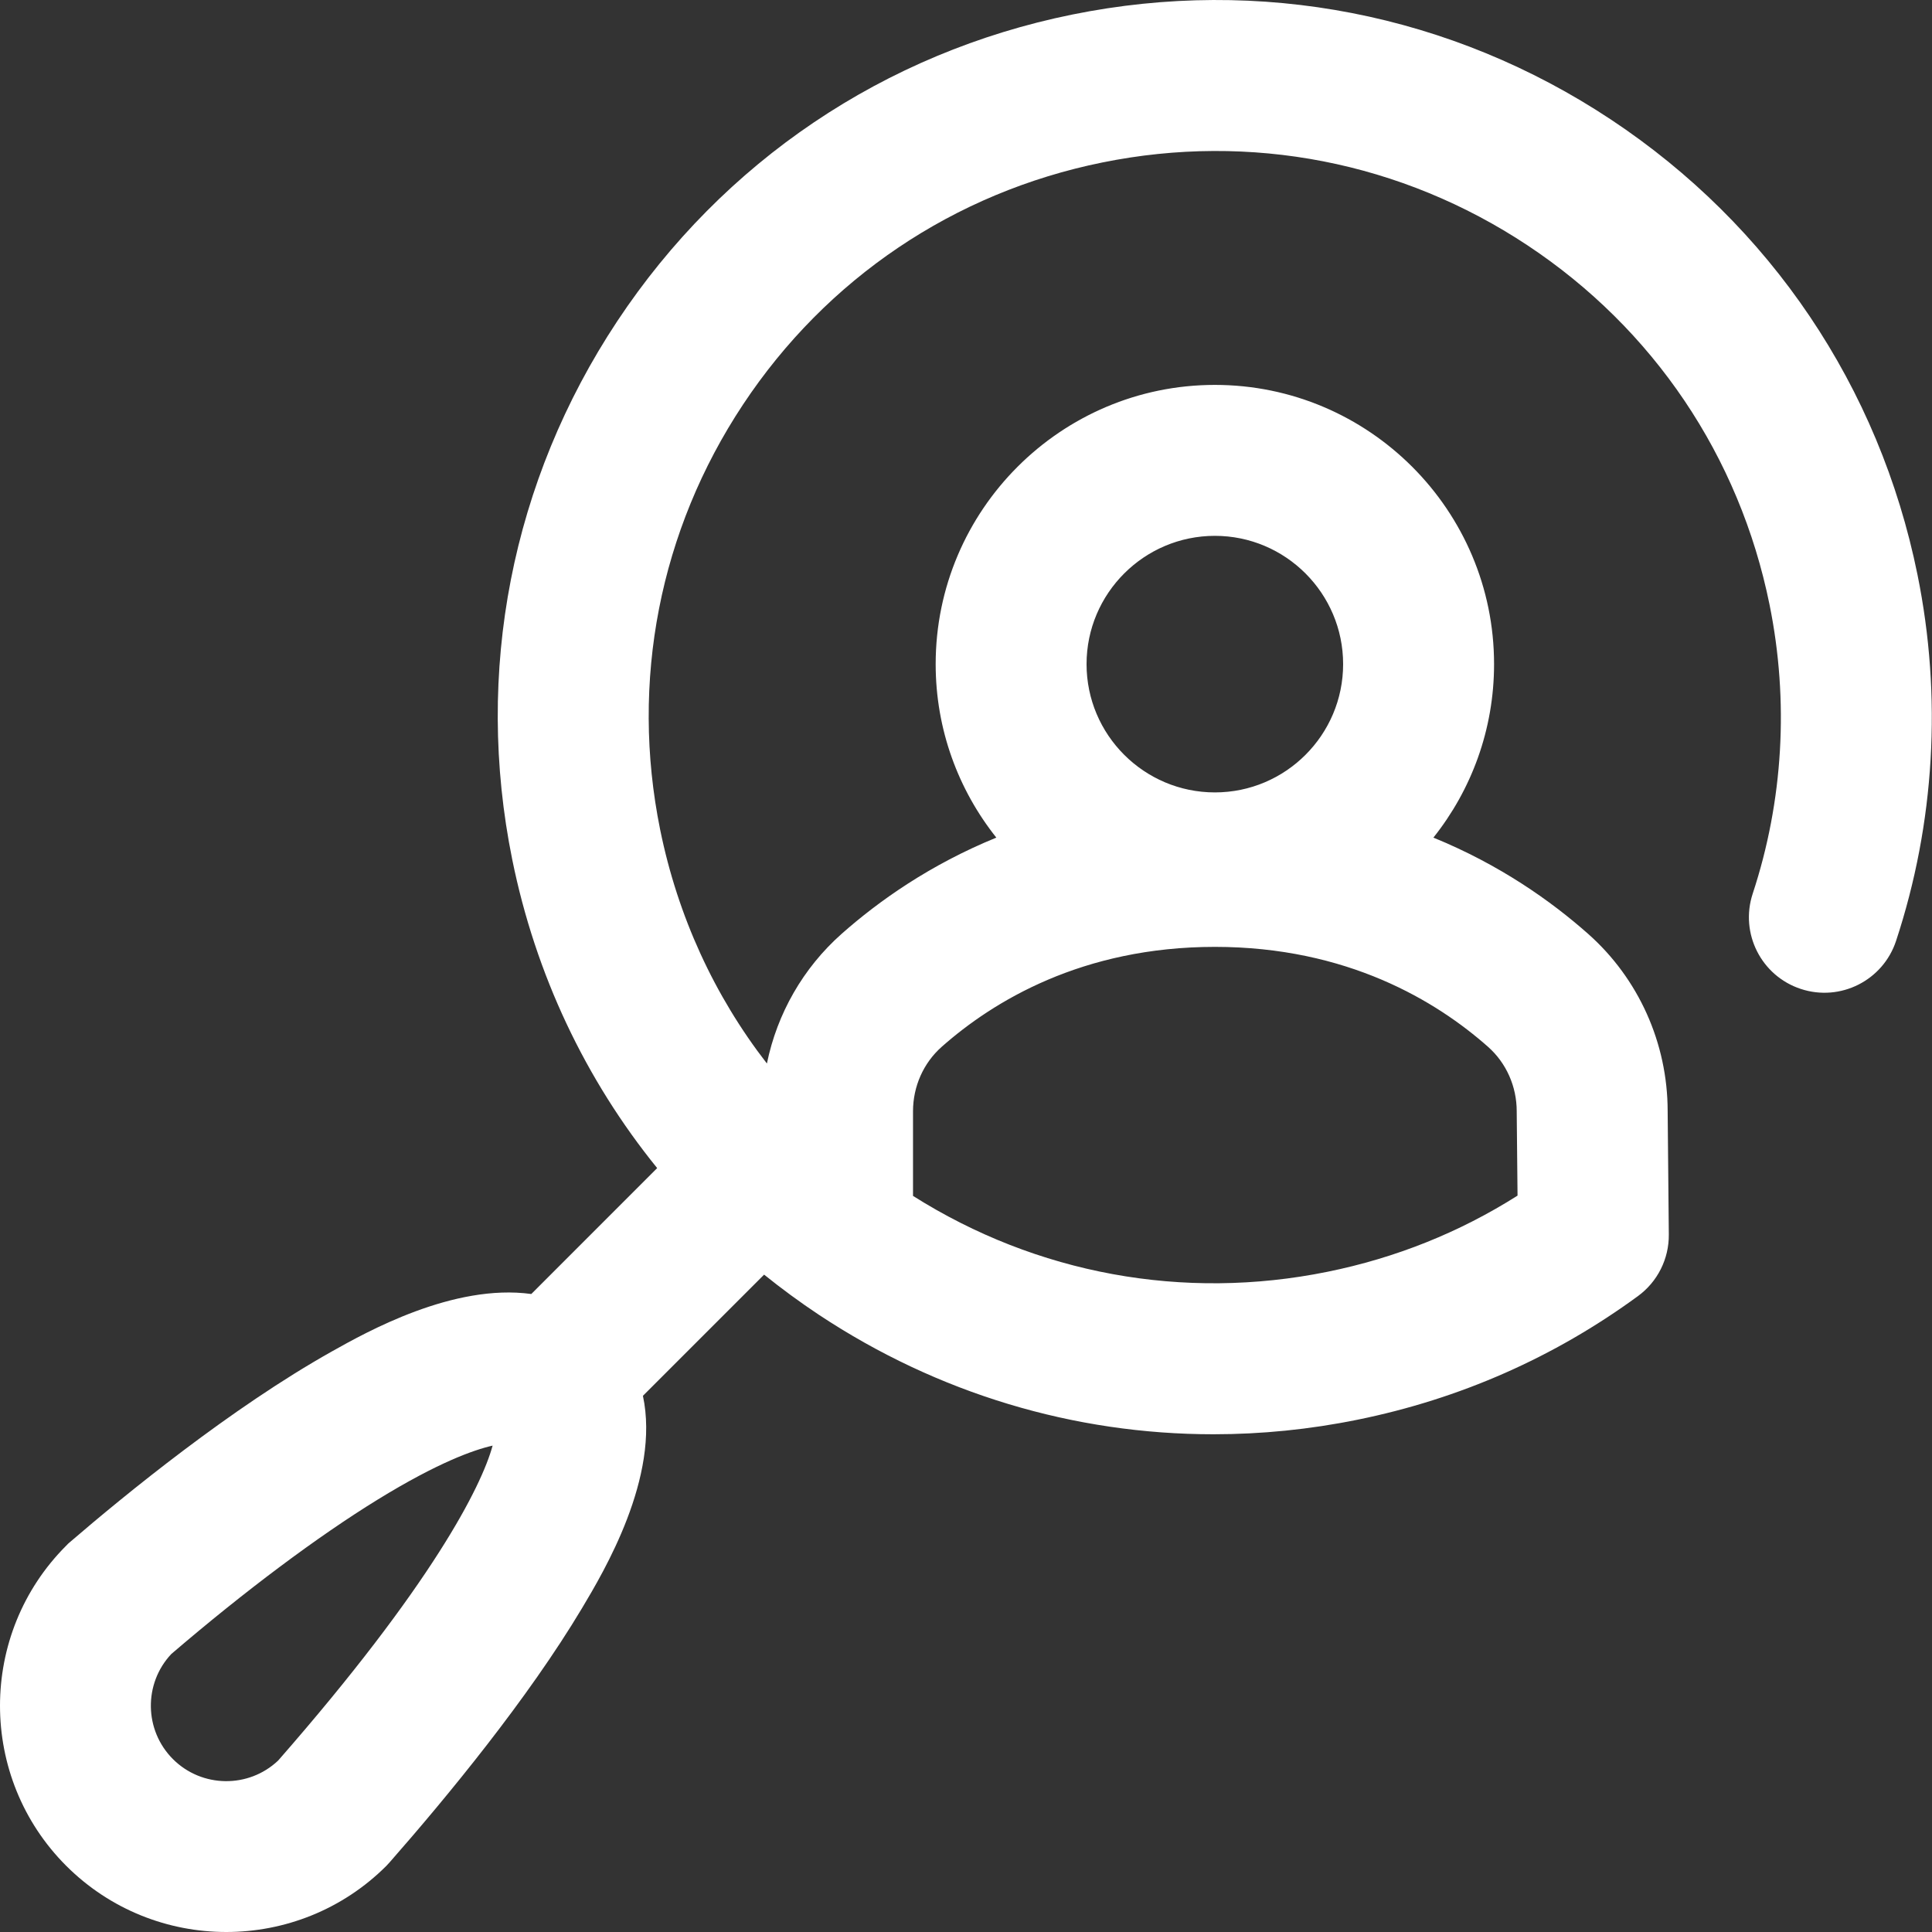
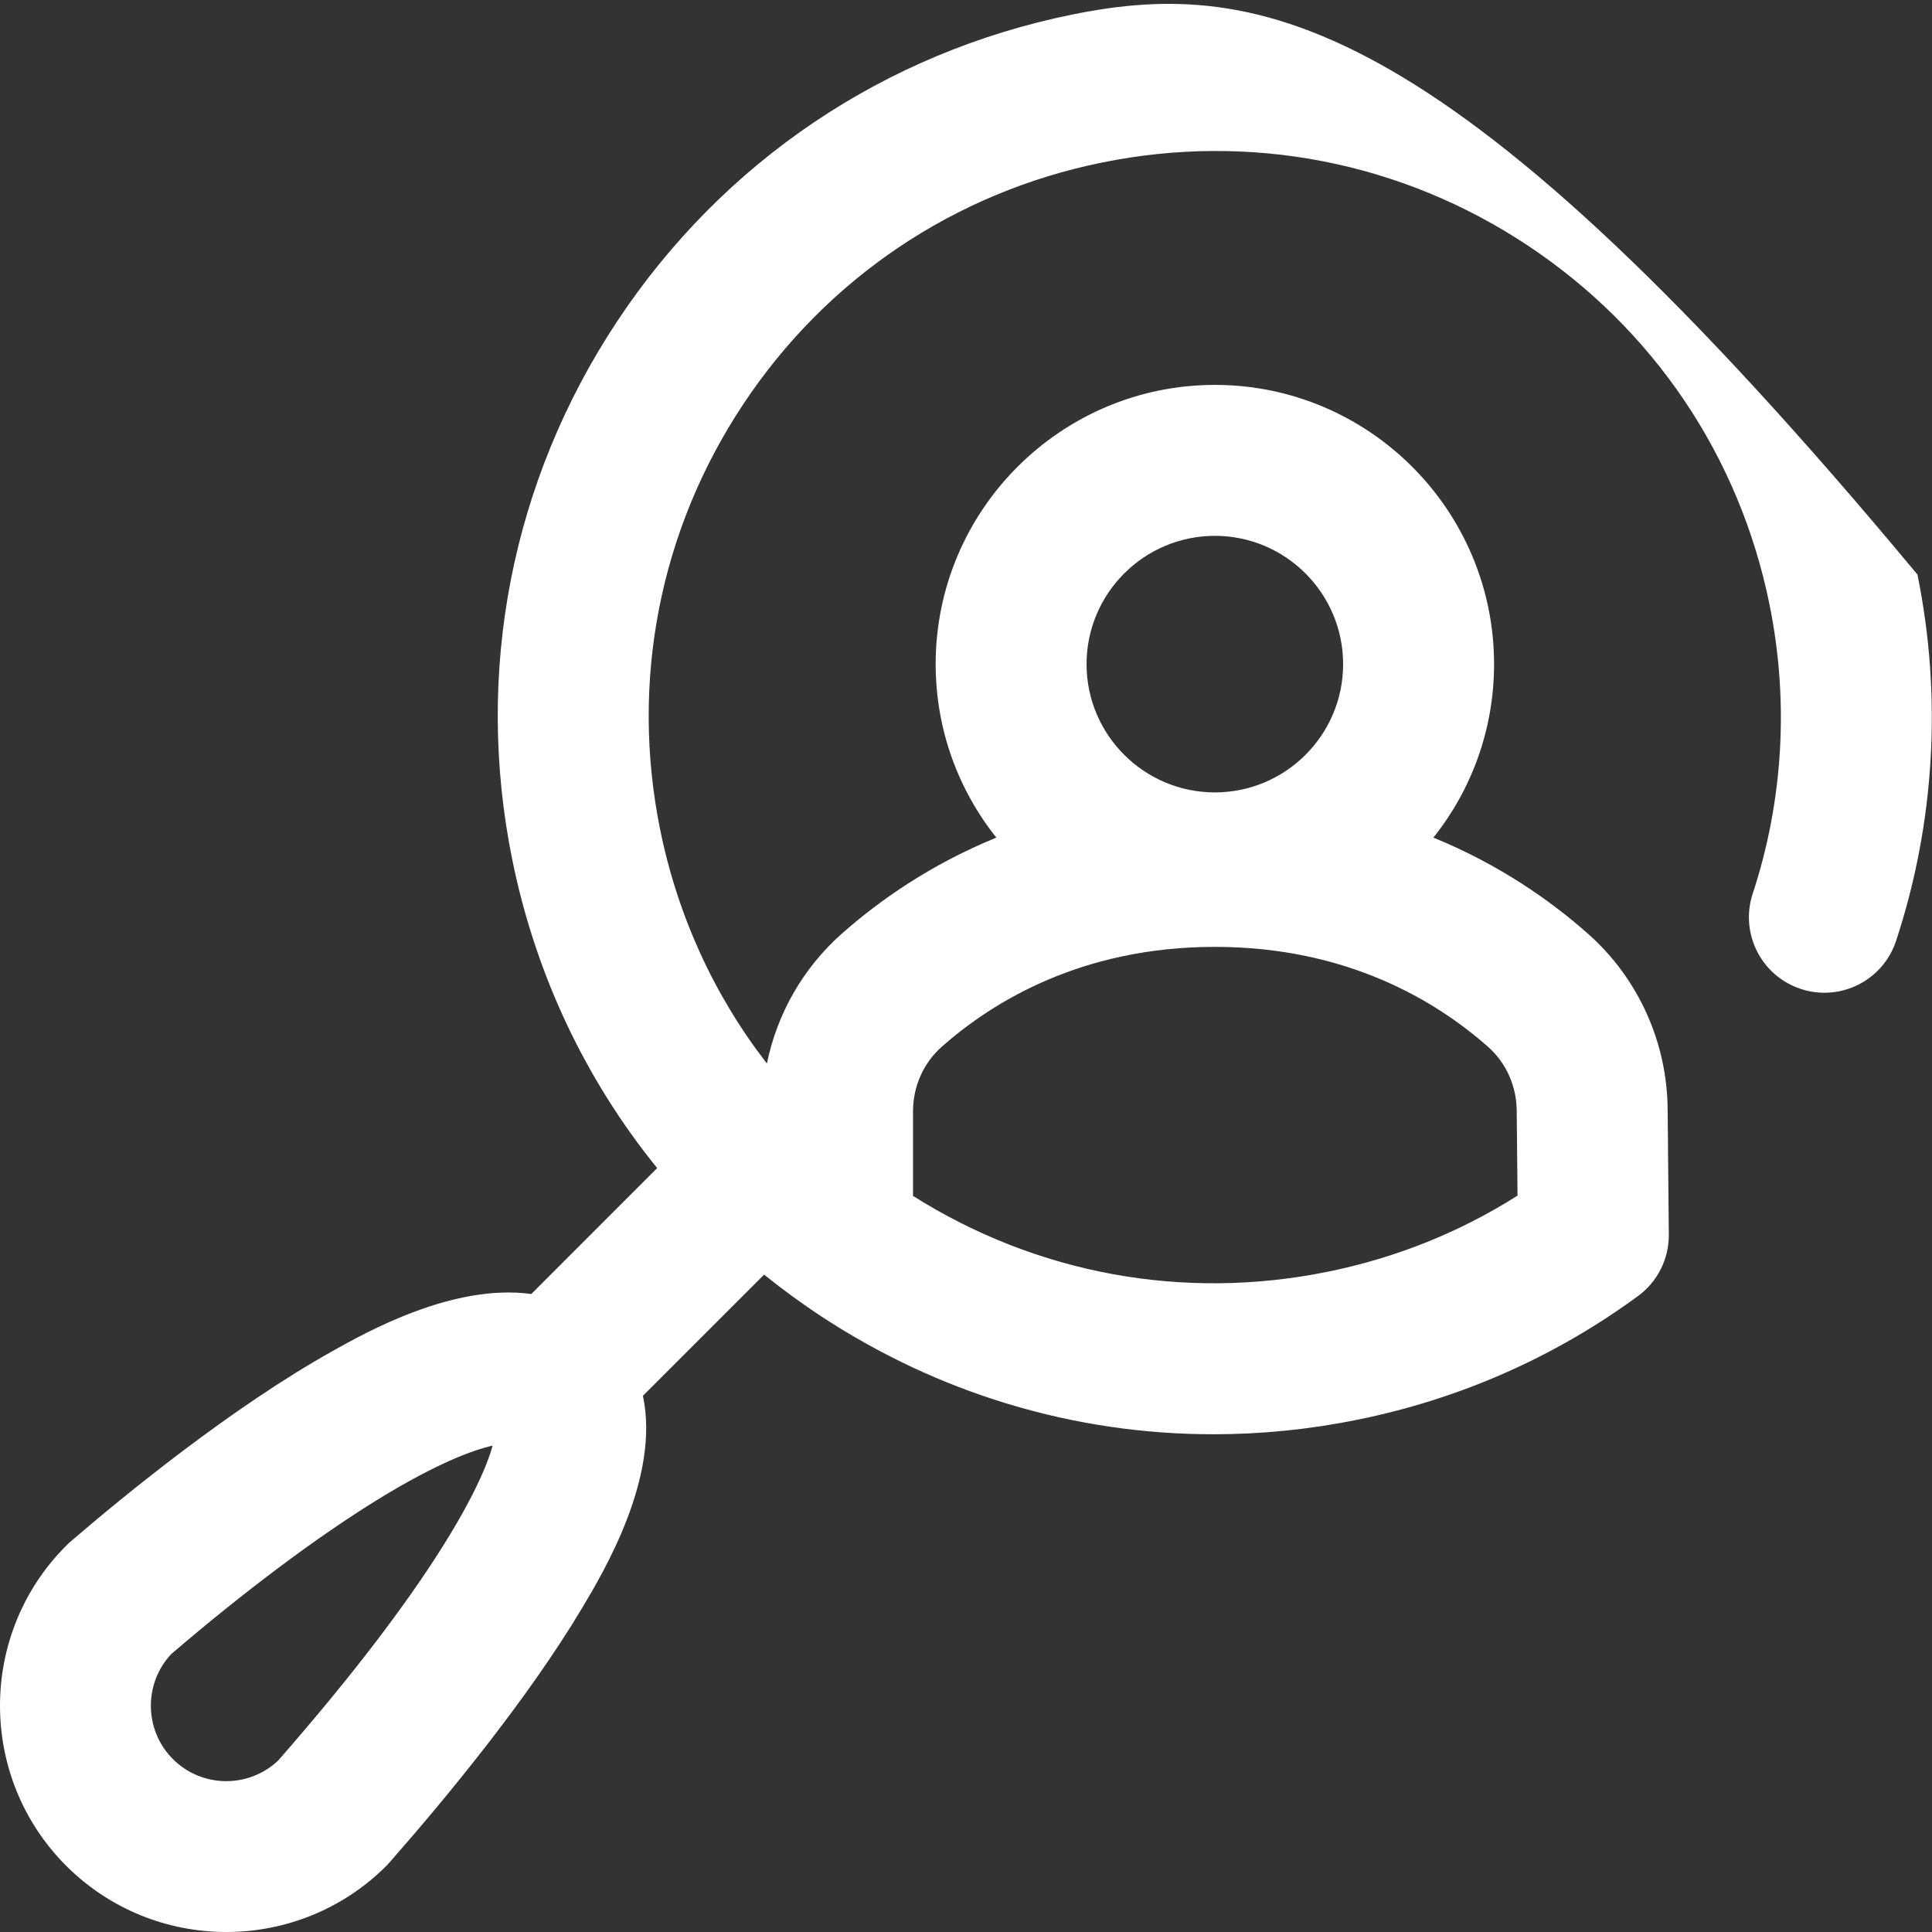
<svg xmlns="http://www.w3.org/2000/svg" width="40" height="40" viewBox="0 0 40 40" fill="none">
  <rect x="0" y="0" width="40" height="40" fill="#333333" stroke="none" />
-   <path d="M39.699 11.896C38.91 8.01 36.656 4.665 33.351 2.474C30.046 0.284 26.086 -0.487 22.201 0.301C18.315 1.089 14.97 3.344 12.78 6.649C10.59 9.954 9.818 13.914 10.606 17.799C11.089 20.177 12.121 22.352 13.606 24.184L11 26.791C9.387 26.569 7.589 27.577 6.873 27.979C4.781 29.153 2.581 30.953 1.456 31.921L1.412 31.959L1.371 32.001C-0.457 33.828 -0.457 36.802 1.371 38.63C2.285 39.543 3.485 40 4.685 40C5.885 40 7.086 39.543 8 38.63L8.069 38.555C9.268 37.189 10.93 35.169 12.048 33.299C12.5 32.542 13.671 30.582 13.311 28.899L15.82 26.39C16.183 26.682 16.561 26.96 16.954 27.221C19.414 28.851 22.237 29.695 25.122 29.695C26.113 29.695 27.111 29.596 28.104 29.394C30.224 28.964 32.178 28.103 33.911 26.835C34.318 26.538 34.556 26.063 34.551 25.559L34.527 23C34.525 21.596 33.925 20.261 32.882 19.336C32.111 18.653 31.049 17.902 29.677 17.342C30.463 16.355 30.933 15.107 30.933 13.75C30.933 10.563 28.34 7.969 25.153 7.969C21.965 7.969 19.372 10.563 19.372 13.75C19.372 15.107 19.843 16.355 20.628 17.342C19.256 17.902 18.194 18.653 17.423 19.336C16.627 20.042 16.089 20.987 15.878 22.019C14.79 20.616 14.032 18.969 13.668 17.178C13.046 14.11 13.655 10.984 15.384 8.375C17.113 5.766 19.755 3.986 22.822 3.364C25.89 2.741 29.016 3.351 31.625 5.079C34.234 6.808 36.014 9.45 36.636 12.517C37.041 14.512 36.921 16.582 36.288 18.502C36.018 19.322 36.464 20.205 37.284 20.475C38.104 20.745 38.986 20.299 39.256 19.48C40.059 17.044 40.212 14.422 39.699 11.896ZM25.153 11.094C26.617 11.094 27.808 12.286 27.808 13.75C27.808 15.215 26.617 16.406 25.153 16.406C23.688 16.406 22.496 15.215 22.496 13.75C22.496 12.286 23.688 11.094 25.153 11.094ZM18.903 23.008C18.903 22.494 19.119 22.008 19.496 21.674C20.562 20.73 22.408 19.604 25.153 19.604C27.896 19.604 29.743 20.73 30.809 21.674C31.186 22.008 31.402 22.494 31.402 23.008C31.402 23.013 31.402 23.018 31.402 23.023L31.419 24.754C30.218 25.515 28.898 26.044 27.483 26.331C24.502 26.936 21.466 26.378 18.903 24.76V23.008ZM5.759 36.45C5.148 37.029 4.179 37.019 3.58 36.42C2.983 35.822 2.971 34.857 3.546 34.245C5.062 32.945 6.581 31.808 7.83 31.041C9.07 30.279 9.809 30.018 10.199 29.93C9.971 30.77 8.942 32.814 5.759 36.45Z" fill="white" />
+   <path d="M39.699 11.896C30.046 0.284 26.086 -0.487 22.201 0.301C18.315 1.089 14.97 3.344 12.78 6.649C10.59 9.954 9.818 13.914 10.606 17.799C11.089 20.177 12.121 22.352 13.606 24.184L11 26.791C9.387 26.569 7.589 27.577 6.873 27.979C4.781 29.153 2.581 30.953 1.456 31.921L1.412 31.959L1.371 32.001C-0.457 33.828 -0.457 36.802 1.371 38.63C2.285 39.543 3.485 40 4.685 40C5.885 40 7.086 39.543 8 38.63L8.069 38.555C9.268 37.189 10.93 35.169 12.048 33.299C12.5 32.542 13.671 30.582 13.311 28.899L15.82 26.39C16.183 26.682 16.561 26.96 16.954 27.221C19.414 28.851 22.237 29.695 25.122 29.695C26.113 29.695 27.111 29.596 28.104 29.394C30.224 28.964 32.178 28.103 33.911 26.835C34.318 26.538 34.556 26.063 34.551 25.559L34.527 23C34.525 21.596 33.925 20.261 32.882 19.336C32.111 18.653 31.049 17.902 29.677 17.342C30.463 16.355 30.933 15.107 30.933 13.75C30.933 10.563 28.34 7.969 25.153 7.969C21.965 7.969 19.372 10.563 19.372 13.75C19.372 15.107 19.843 16.355 20.628 17.342C19.256 17.902 18.194 18.653 17.423 19.336C16.627 20.042 16.089 20.987 15.878 22.019C14.79 20.616 14.032 18.969 13.668 17.178C13.046 14.11 13.655 10.984 15.384 8.375C17.113 5.766 19.755 3.986 22.822 3.364C25.89 2.741 29.016 3.351 31.625 5.079C34.234 6.808 36.014 9.45 36.636 12.517C37.041 14.512 36.921 16.582 36.288 18.502C36.018 19.322 36.464 20.205 37.284 20.475C38.104 20.745 38.986 20.299 39.256 19.48C40.059 17.044 40.212 14.422 39.699 11.896ZM25.153 11.094C26.617 11.094 27.808 12.286 27.808 13.75C27.808 15.215 26.617 16.406 25.153 16.406C23.688 16.406 22.496 15.215 22.496 13.75C22.496 12.286 23.688 11.094 25.153 11.094ZM18.903 23.008C18.903 22.494 19.119 22.008 19.496 21.674C20.562 20.73 22.408 19.604 25.153 19.604C27.896 19.604 29.743 20.73 30.809 21.674C31.186 22.008 31.402 22.494 31.402 23.008C31.402 23.013 31.402 23.018 31.402 23.023L31.419 24.754C30.218 25.515 28.898 26.044 27.483 26.331C24.502 26.936 21.466 26.378 18.903 24.76V23.008ZM5.759 36.45C5.148 37.029 4.179 37.019 3.58 36.42C2.983 35.822 2.971 34.857 3.546 34.245C5.062 32.945 6.581 31.808 7.83 31.041C9.07 30.279 9.809 30.018 10.199 29.93C9.971 30.77 8.942 32.814 5.759 36.45Z" fill="white" />
</svg>